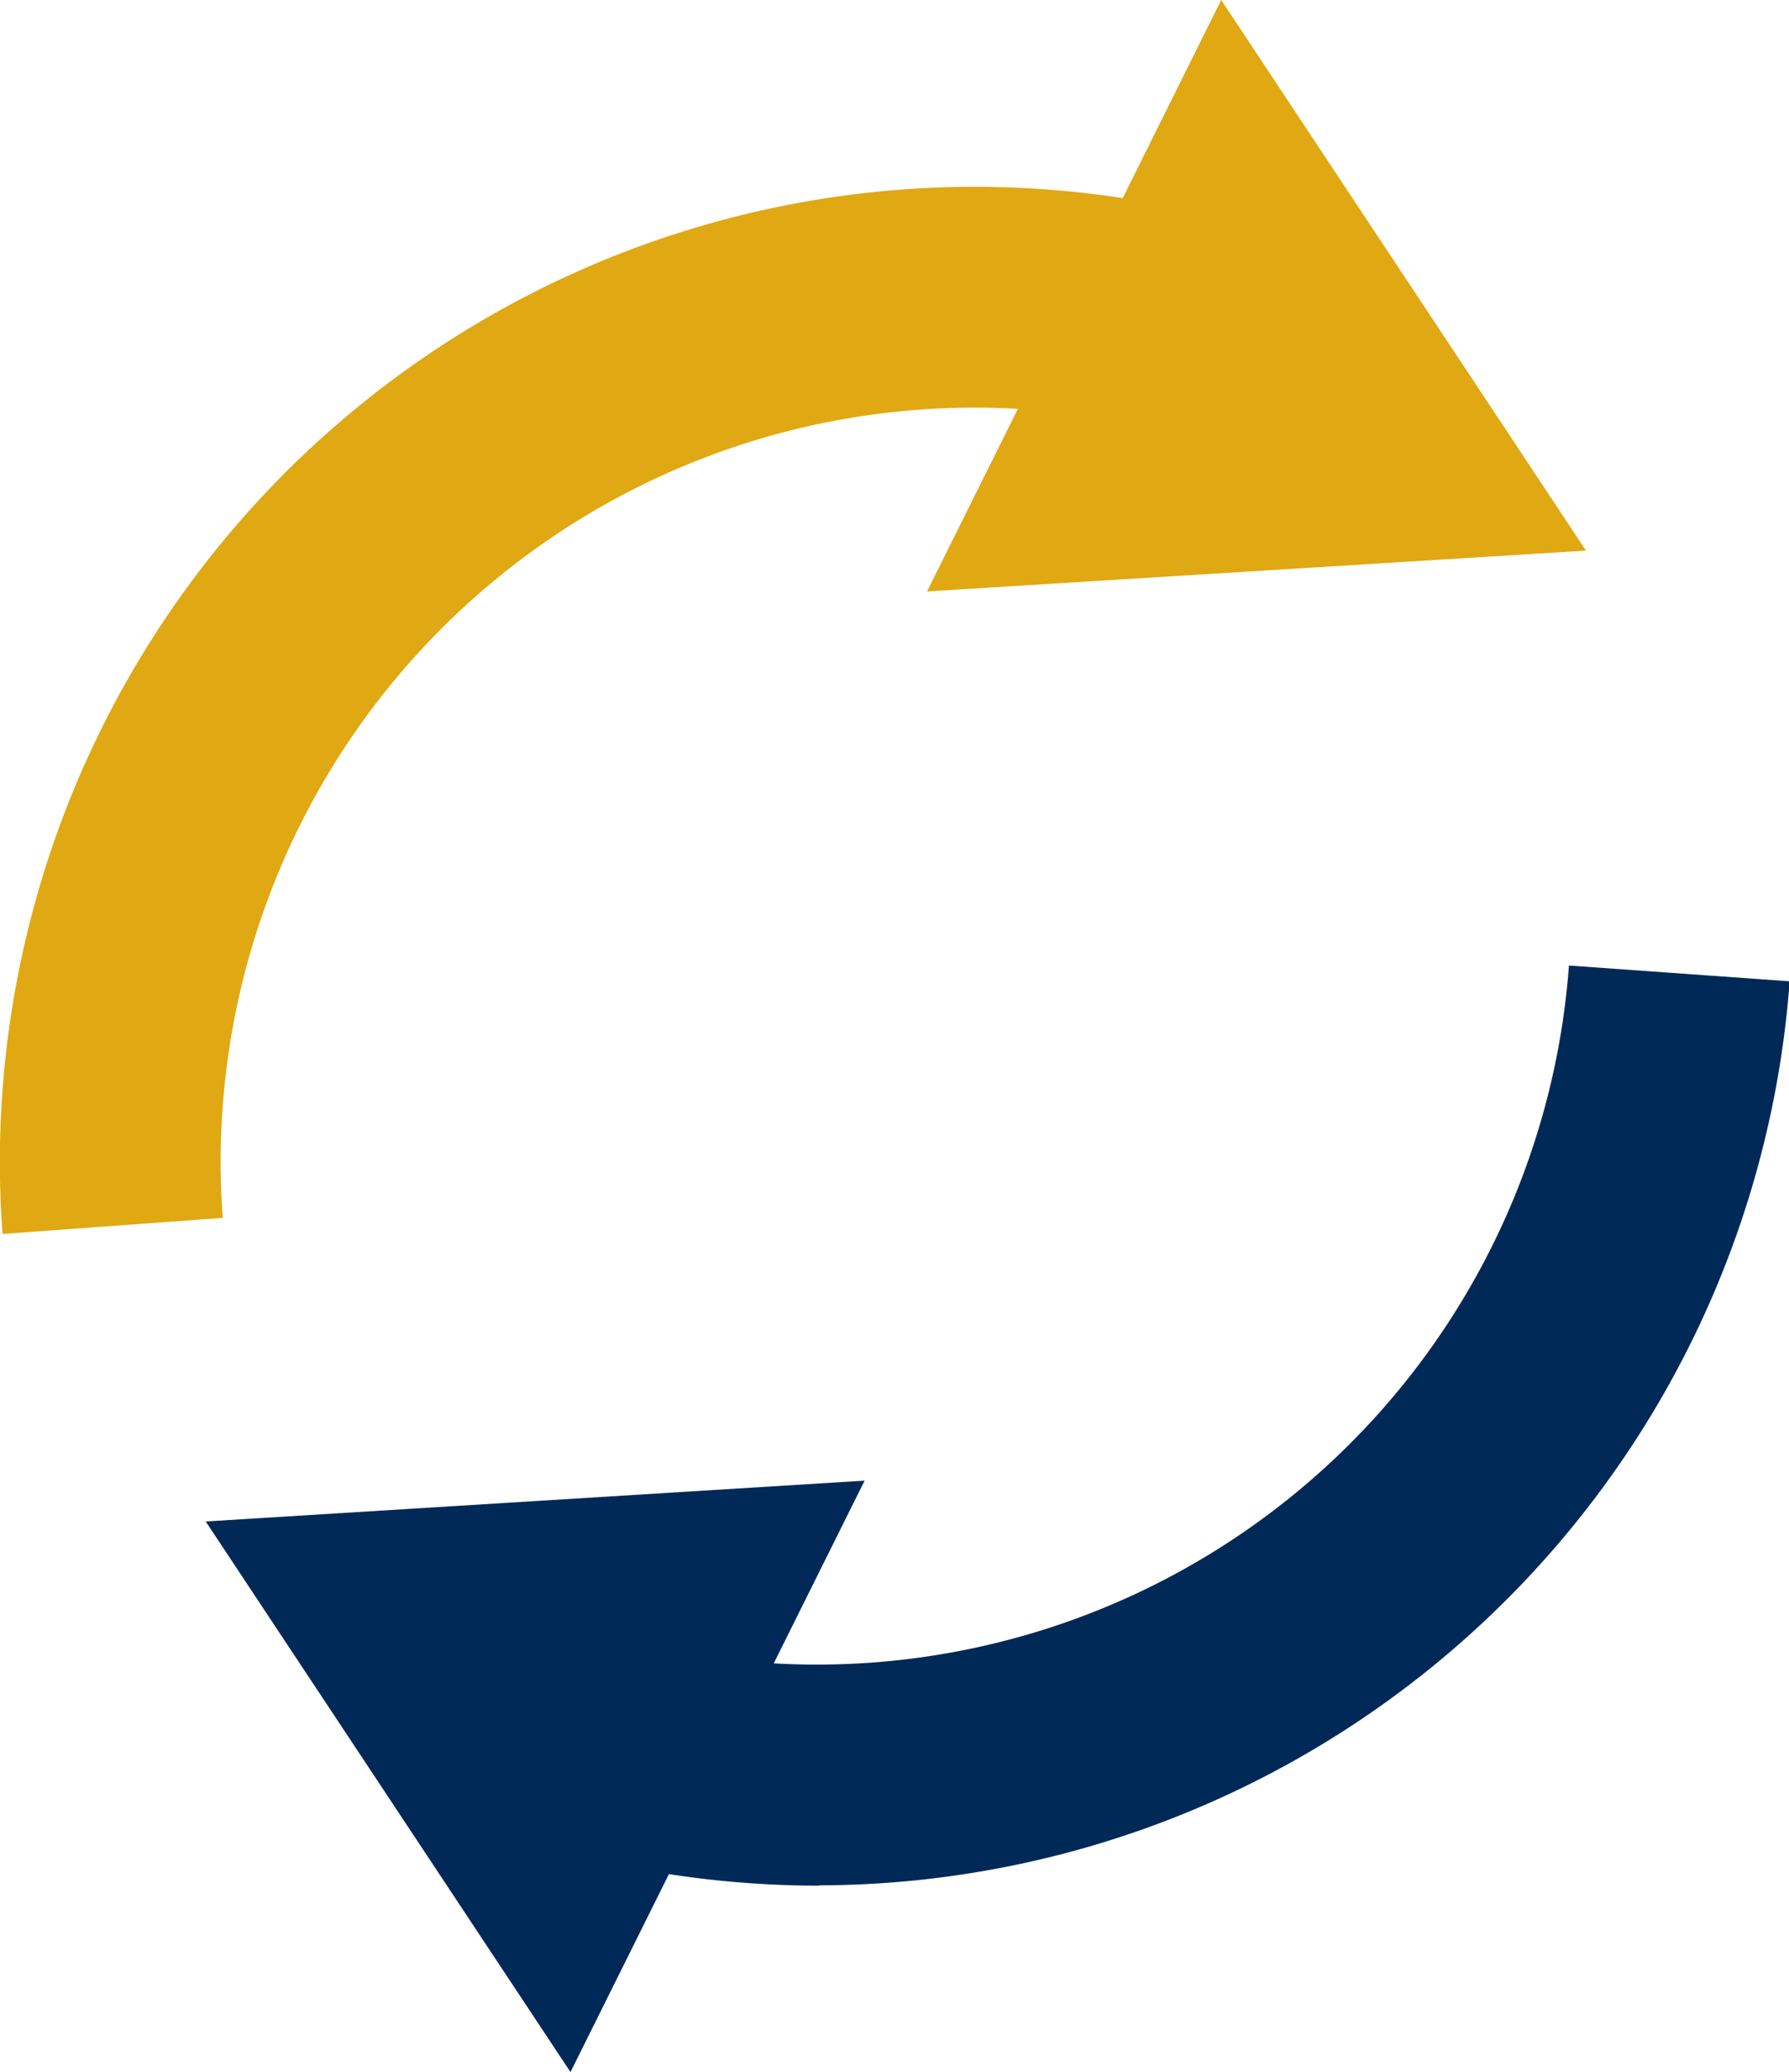
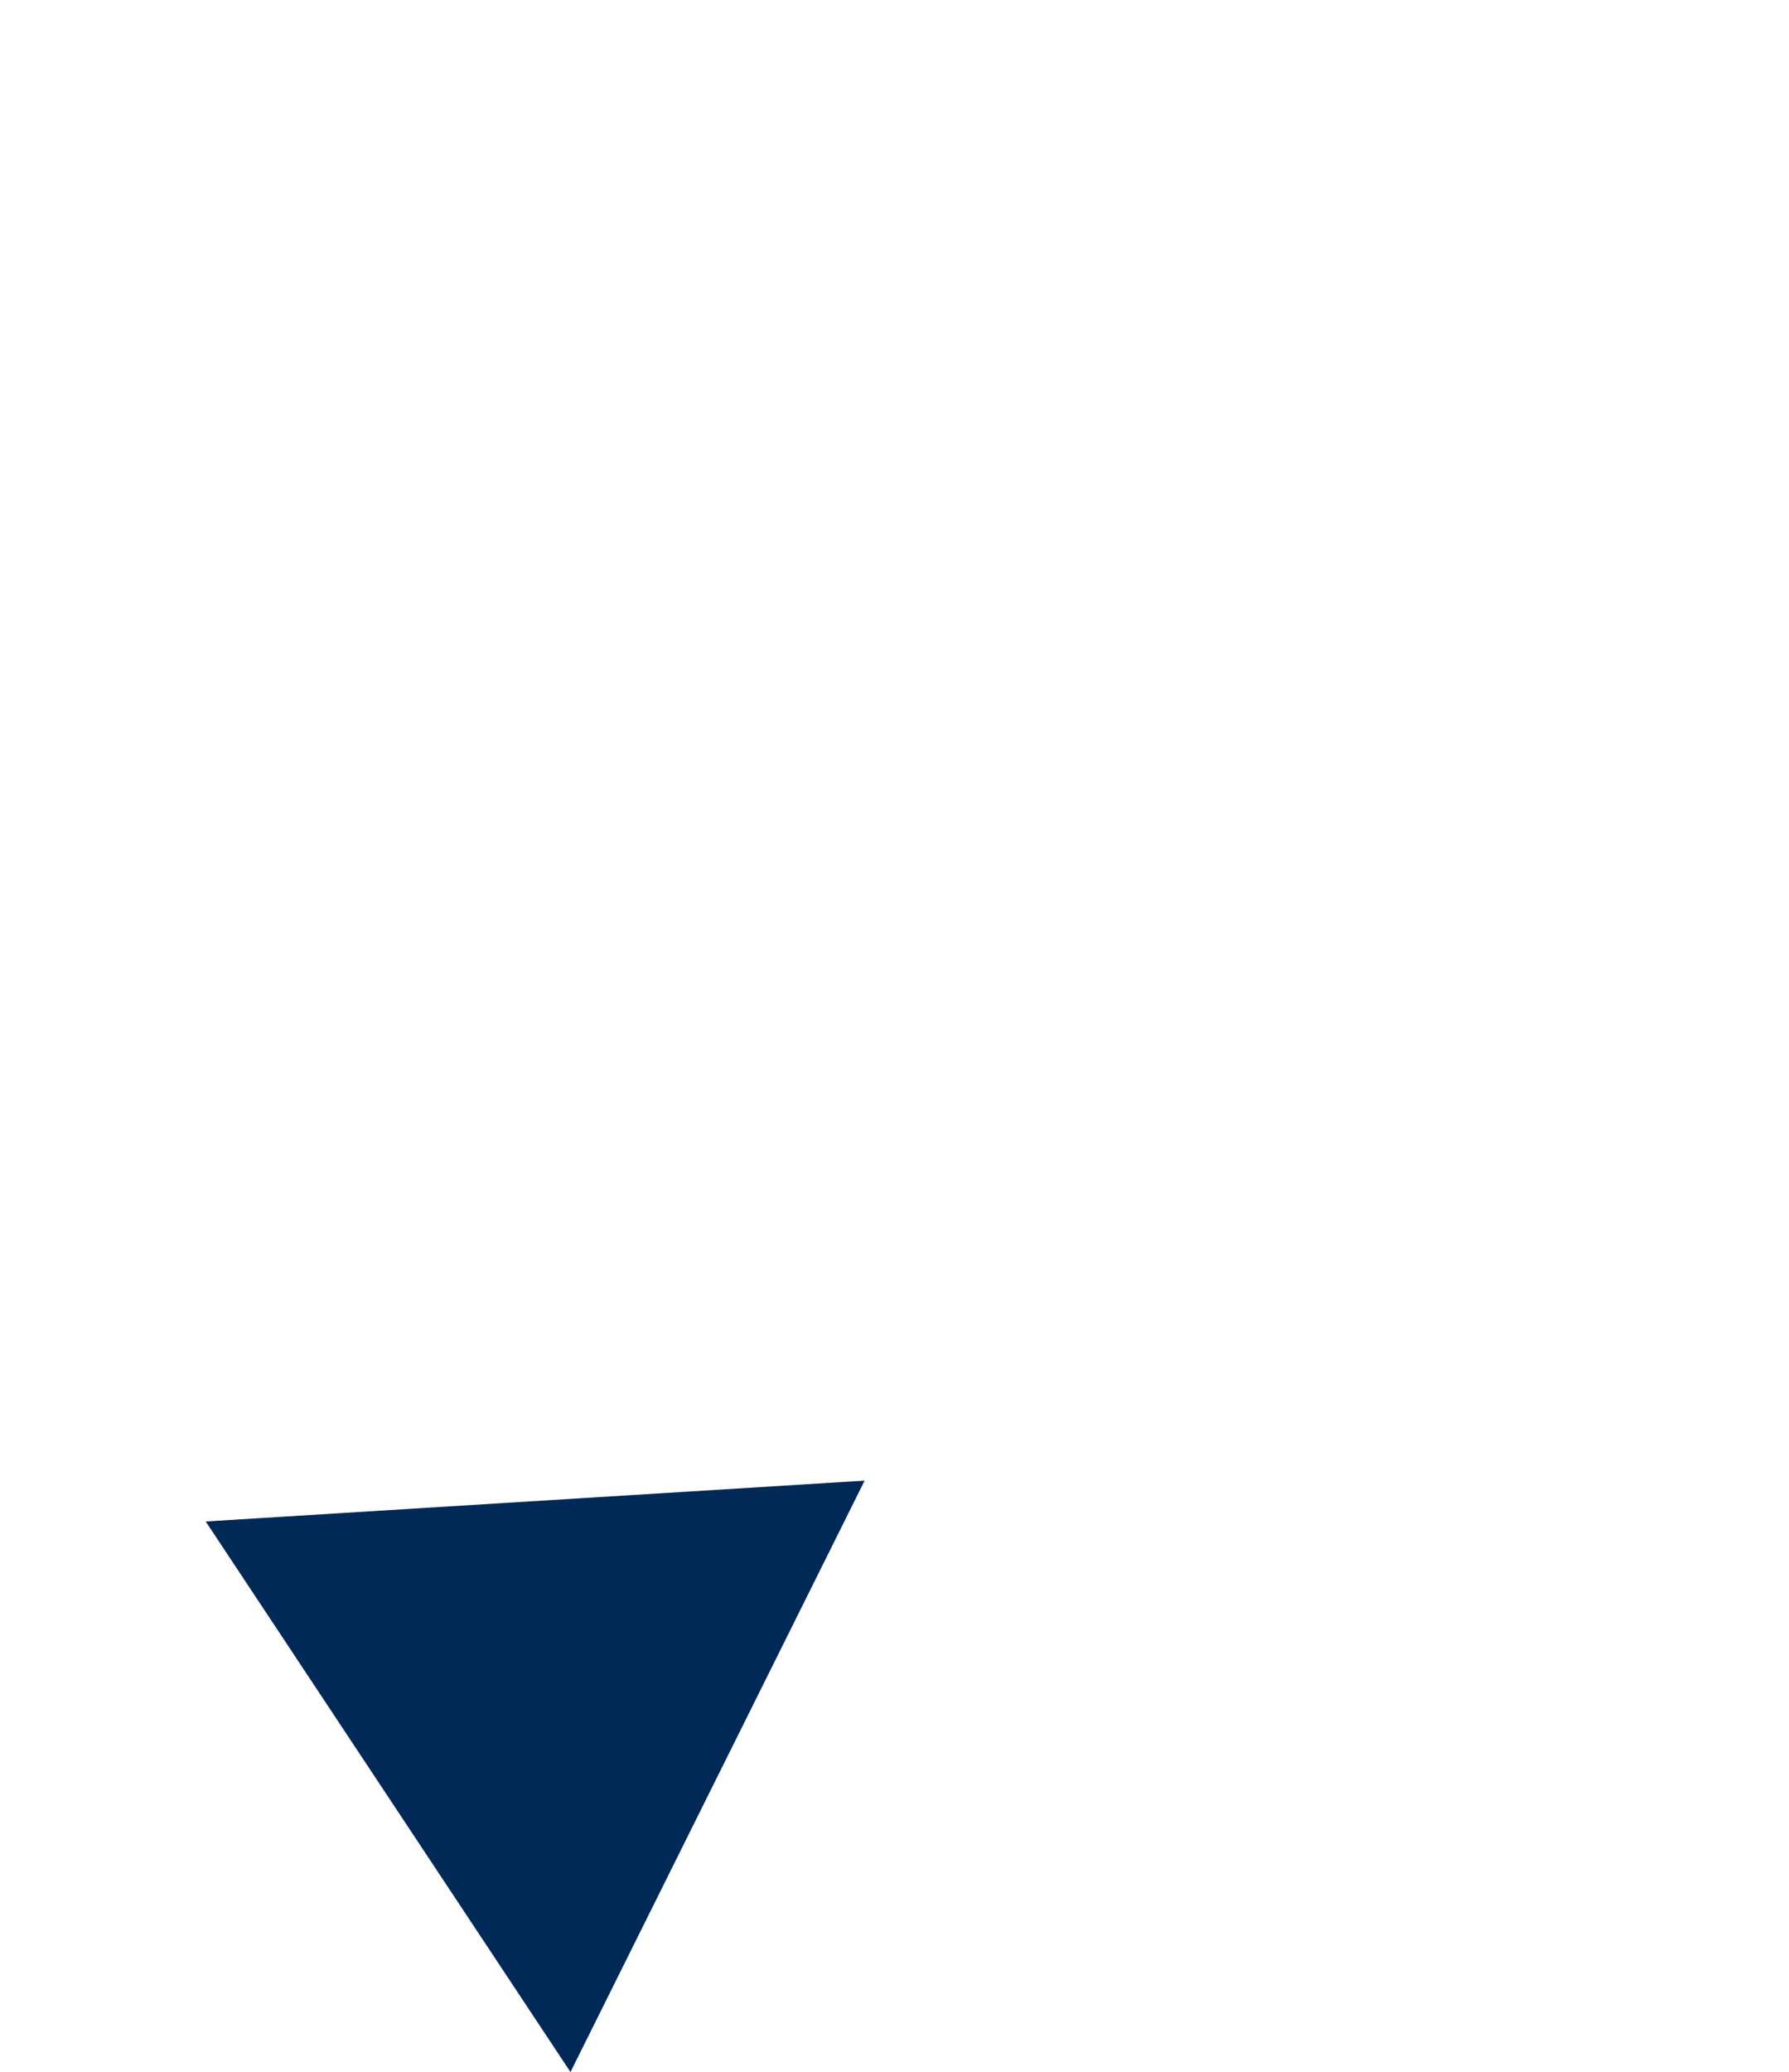
<svg xmlns="http://www.w3.org/2000/svg" viewBox="0 0 113.49 131.38">
  <defs>
    <style>.a{fill:#012957;}.b{fill:#e0a812;}</style>
  </defs>
  <title>lifetime-trade</title>
-   <path class="a" d="M623.29,473.19a62.68,62.68,0,0,1-14.14-1.62l3.16-13.64a47.84,47.84,0,0,0,58.55-43.08l14,1a61.86,61.86,0,0,1-61.53,57.32Z" transform="translate(-571.33 -353.63)" />
  <polygon class="a" points="36.19 131.38 13.05 96.47 54.85 93.88 36.19 131.38" />
-   <path class="b" d="M571.49,431.87a61.84,61.84,0,0,1,75.67-64.79L644,380.72a47.83,47.83,0,0,0-58.54,50.13Z" transform="translate(-571.33 -353.63)" />
-   <polygon class="b" points="77.47 0 100.61 34.91 58.81 37.5 77.47 0" />
</svg>